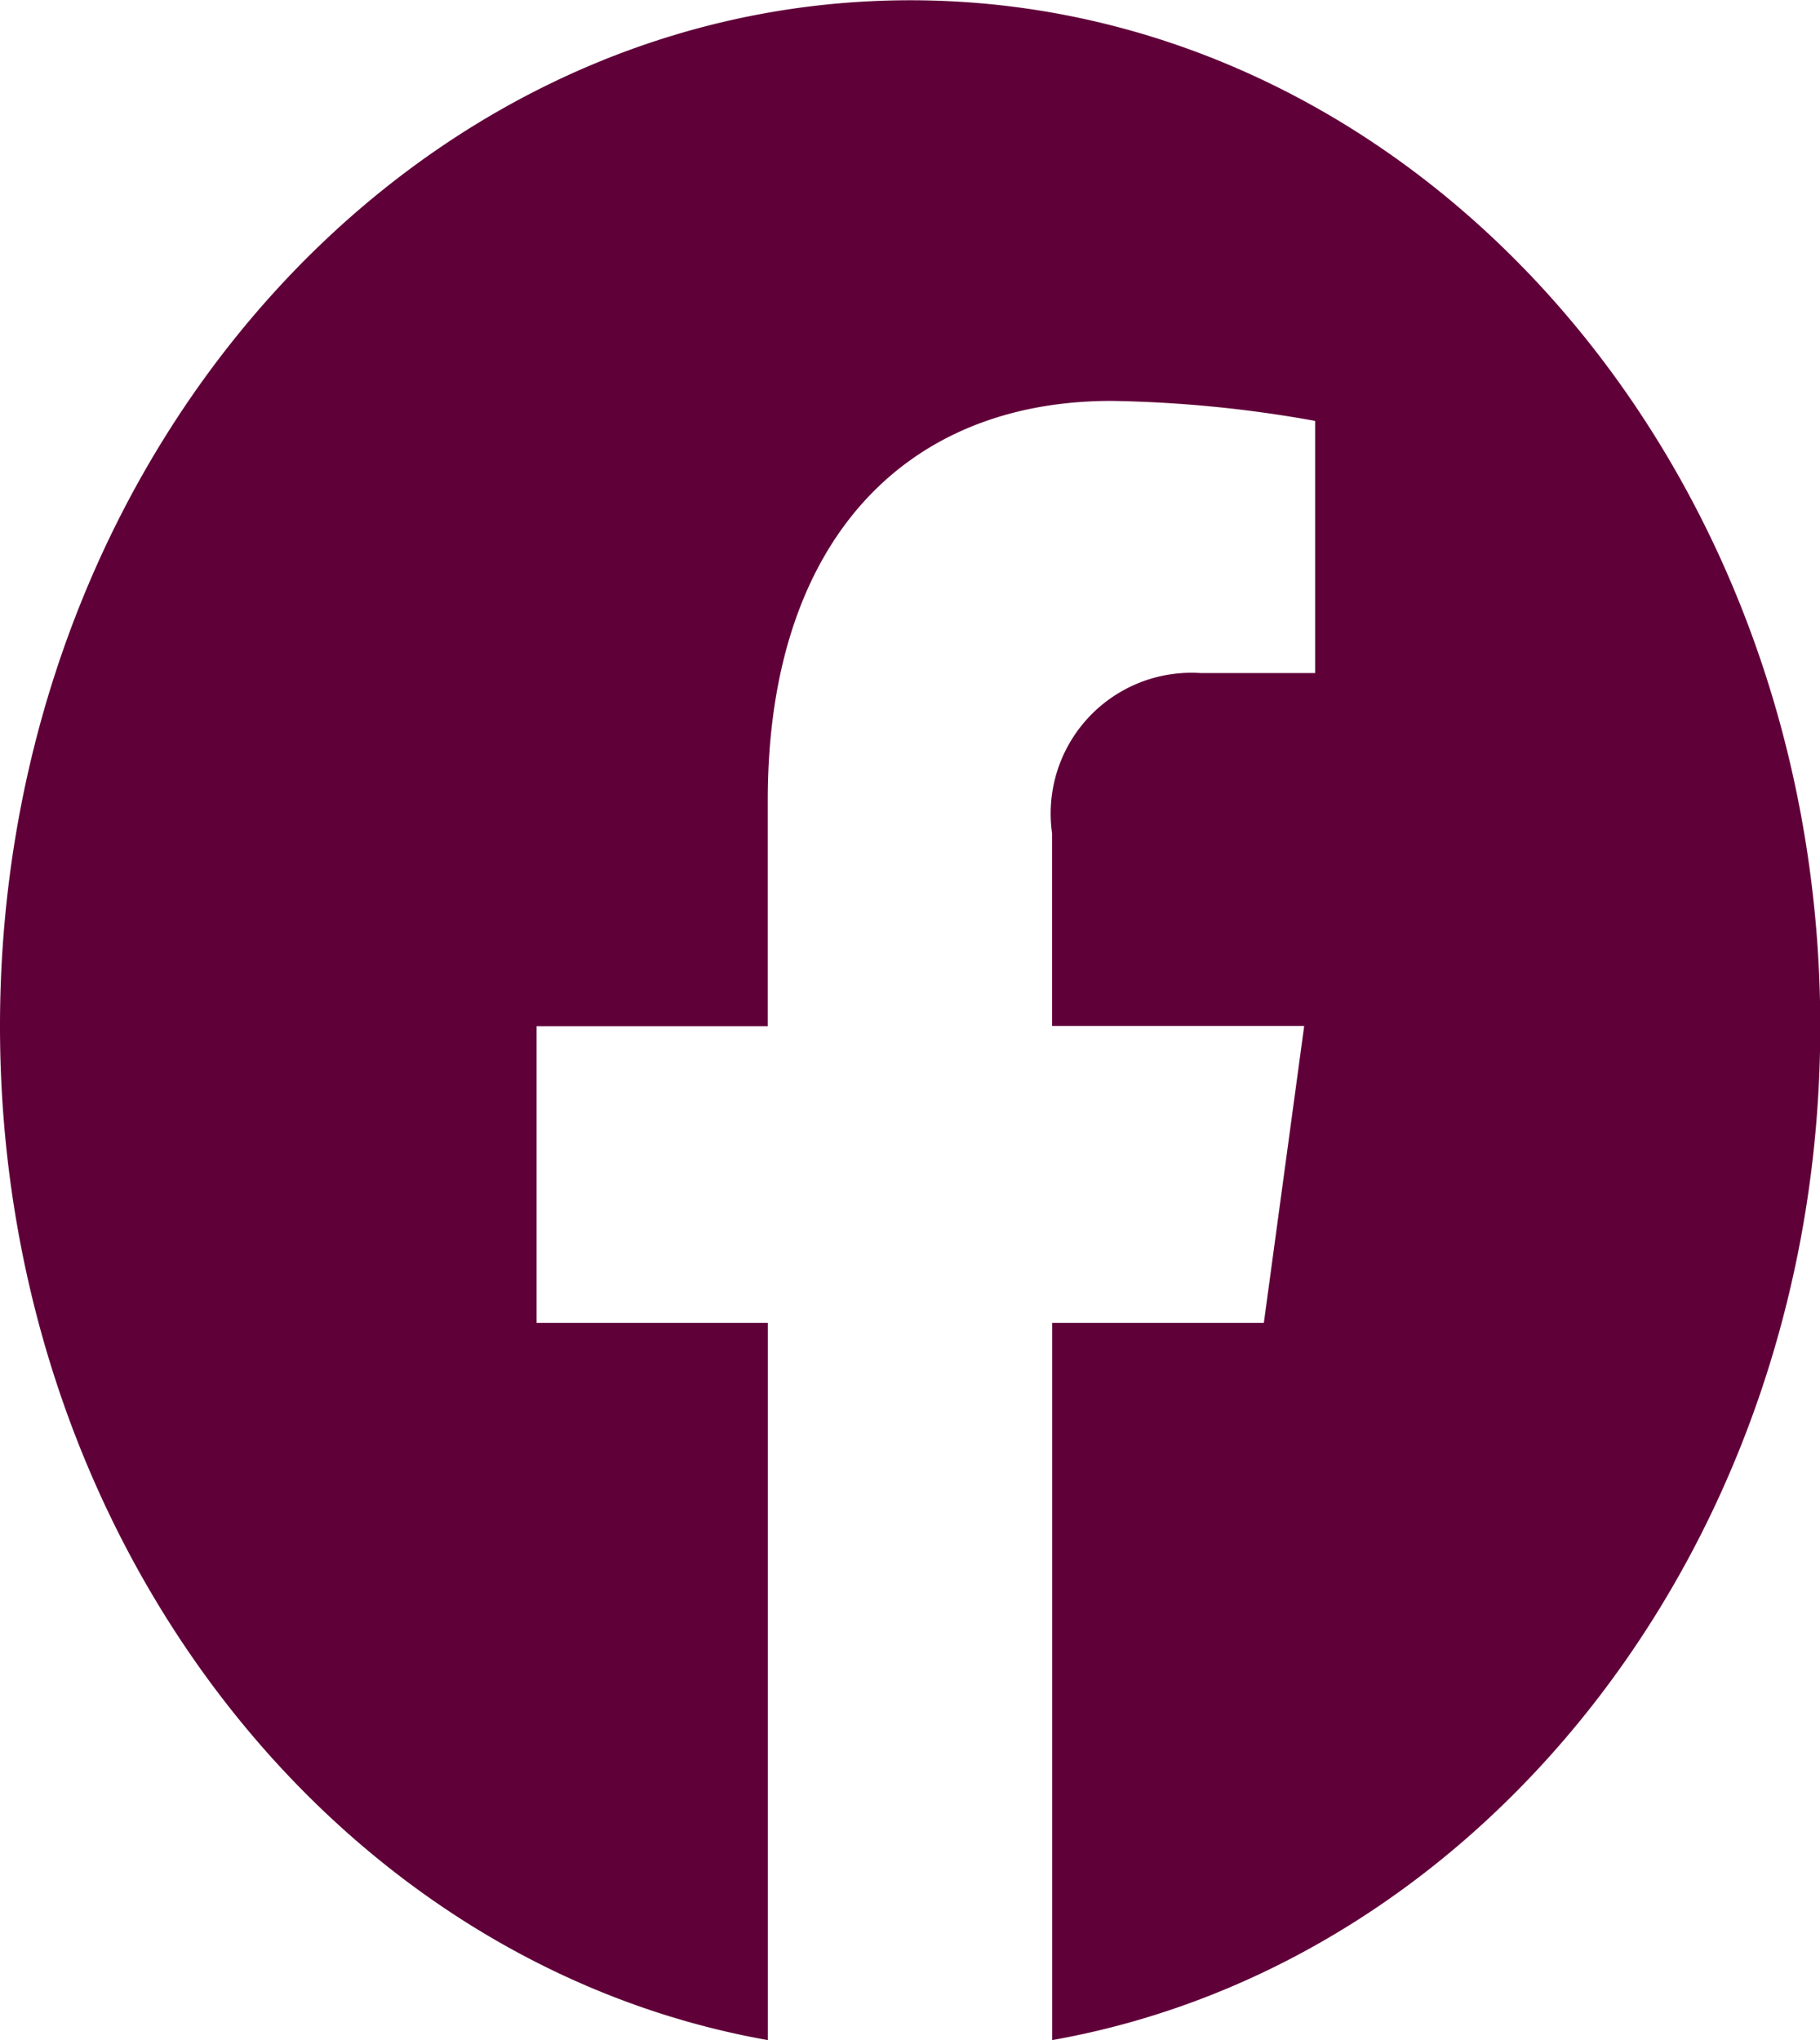
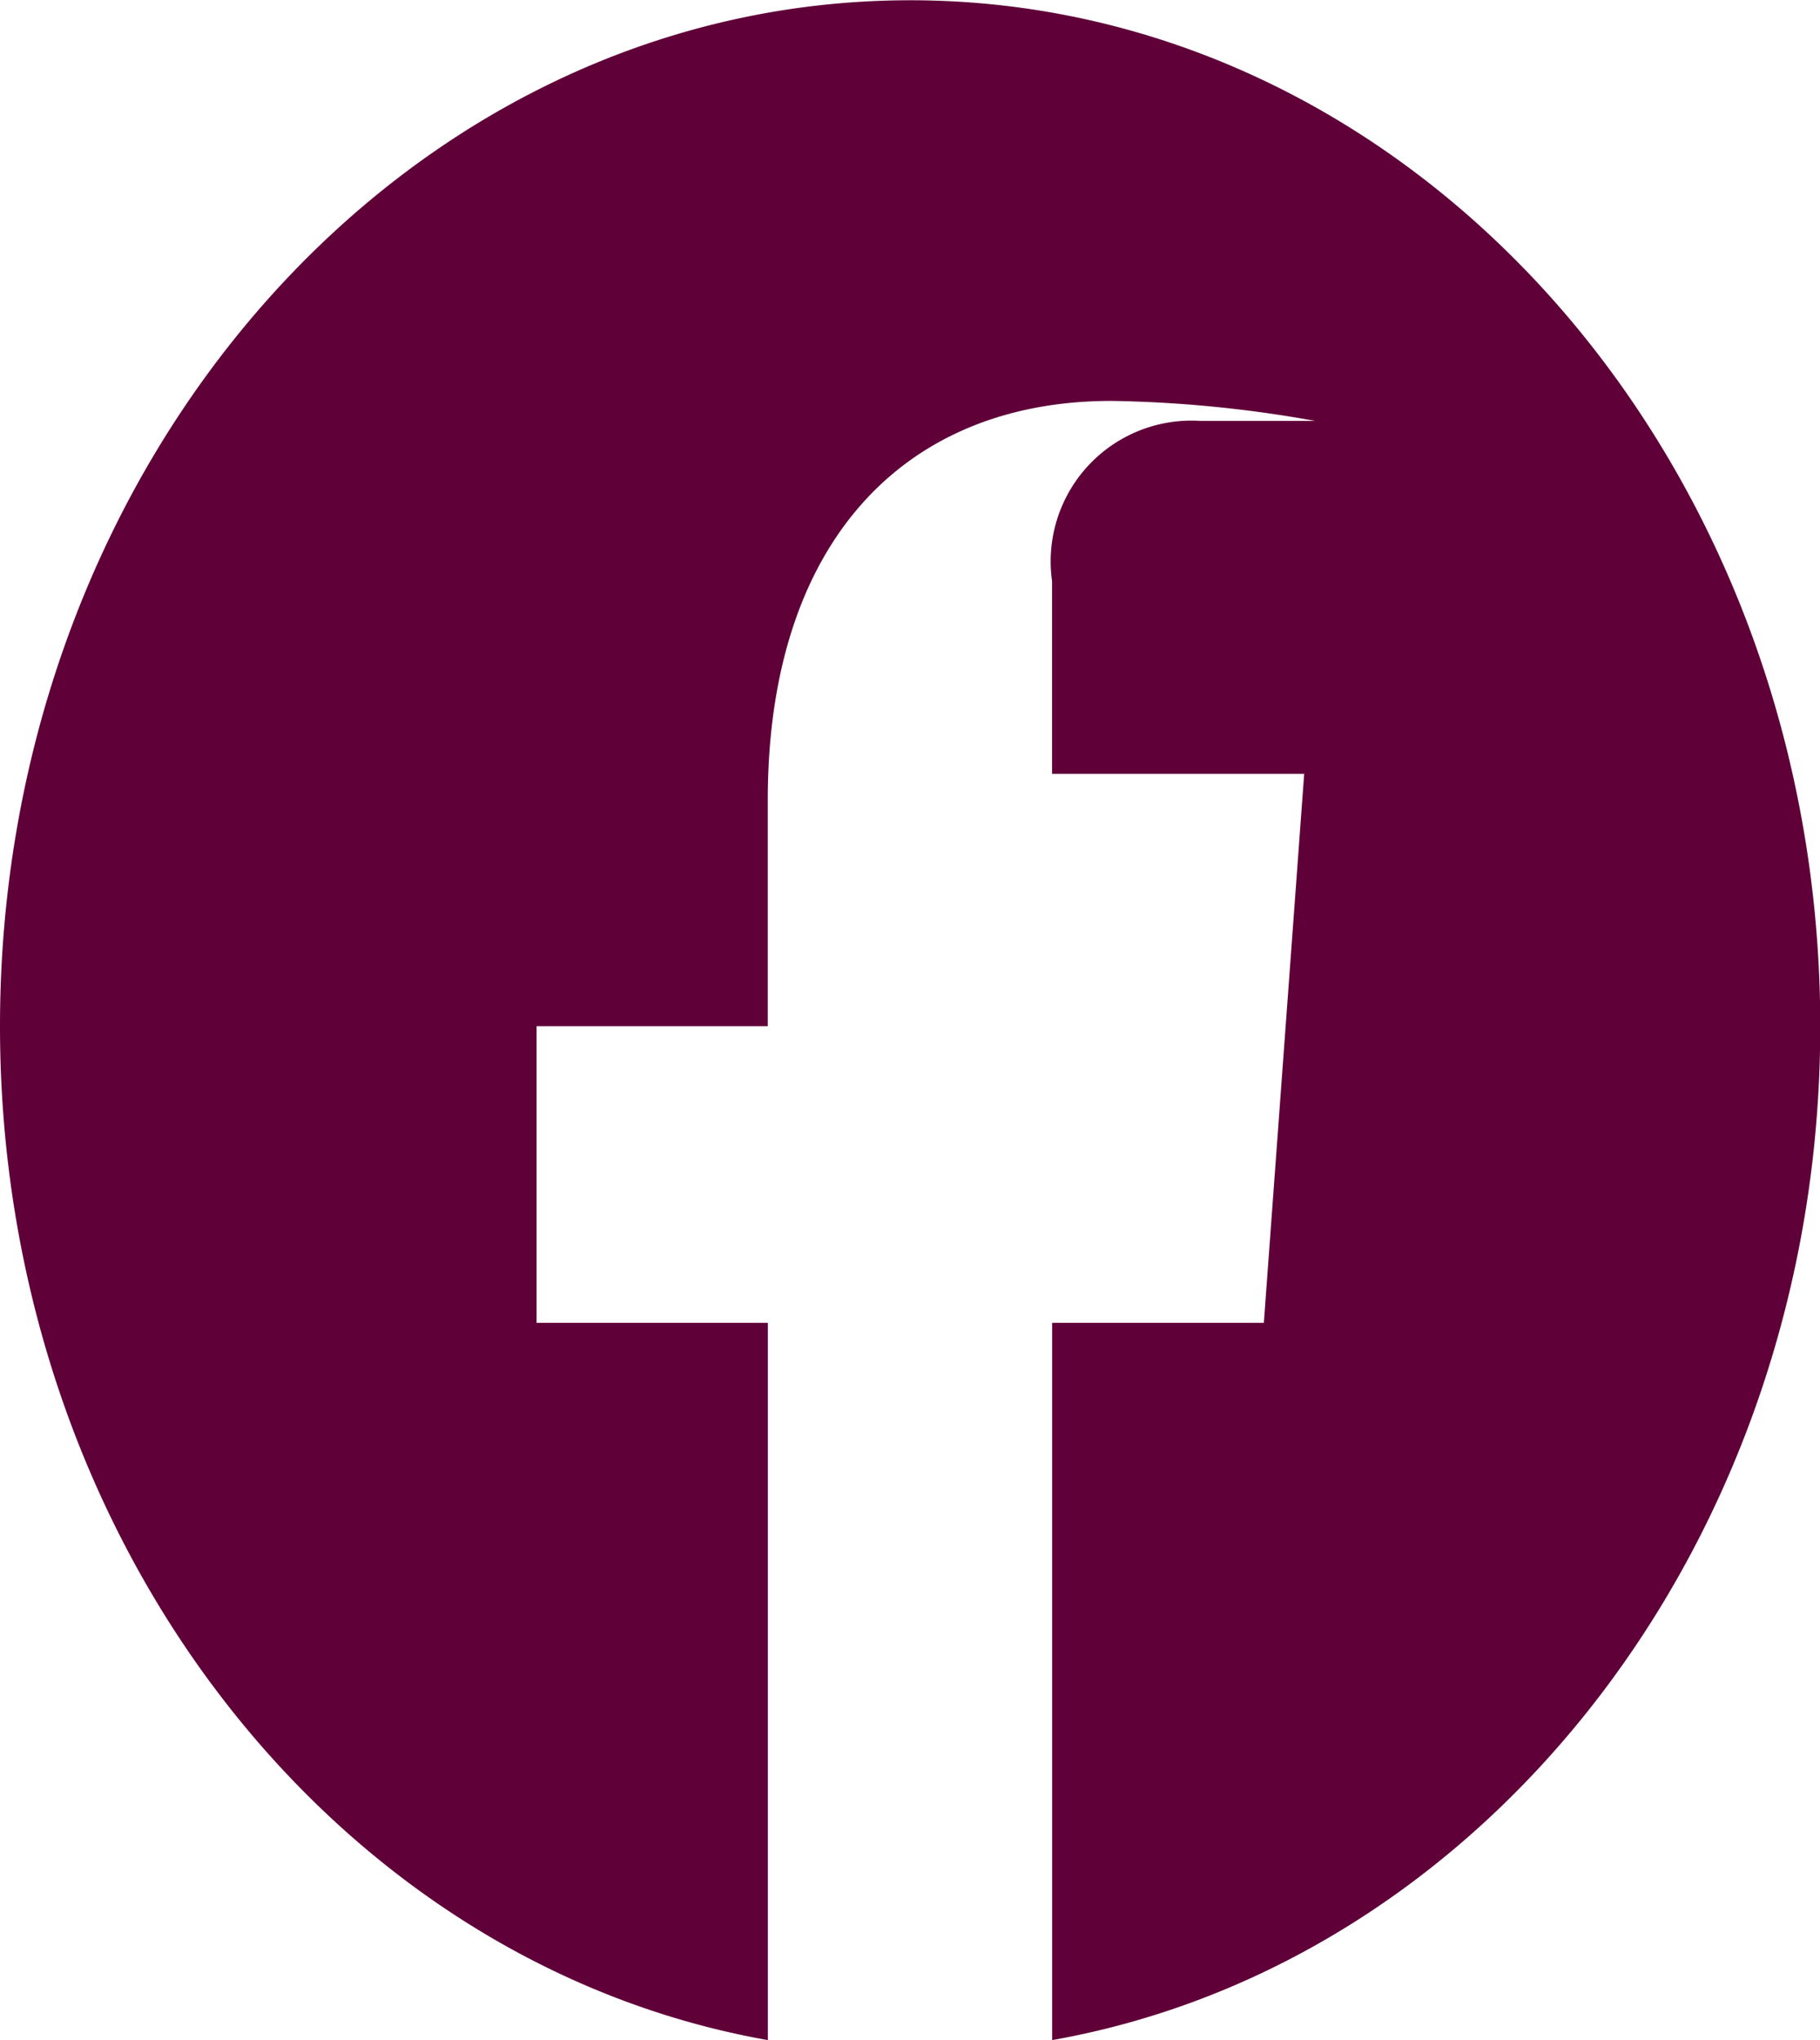
<svg xmlns="http://www.w3.org/2000/svg" width="20.934" height="23.464" viewBox="0 0 20.934 23.464">
-   <path id="Icon_awesome-facebook" data-name="Icon awesome-facebook" d="M21.5,12.366c0-6.521-4.685-11.8-10.467-11.8S.563,5.846.563,12.366c0,5.891,3.828,10.775,8.832,11.661V15.778H6.735V12.366H9.394v-2.6c0-2.958,1.562-4.592,3.953-4.592a14.343,14.343,0,0,1,2.343.23v2.9h-1.32a1.619,1.619,0,0,0-1.706,1.843v2.216h2.9L15.1,15.778H12.665v8.249C17.669,23.141,21.5,18.257,21.5,12.366Z" transform="translate(-0.563 -0.563)" fill="#600039" />
+   <path id="Icon_awesome-facebook" data-name="Icon awesome-facebook" d="M21.5,12.366c0-6.521-4.685-11.8-10.467-11.8S.563,5.846.563,12.366c0,5.891,3.828,10.775,8.832,11.661V15.778H6.735V12.366H9.394v-2.6c0-2.958,1.562-4.592,3.953-4.592a14.343,14.343,0,0,1,2.343.23h-1.32a1.619,1.619,0,0,0-1.706,1.843v2.216h2.9L15.1,15.778H12.665v8.249C17.669,23.141,21.5,18.257,21.5,12.366Z" transform="translate(-0.563 -0.563)" fill="#600039" />
</svg>